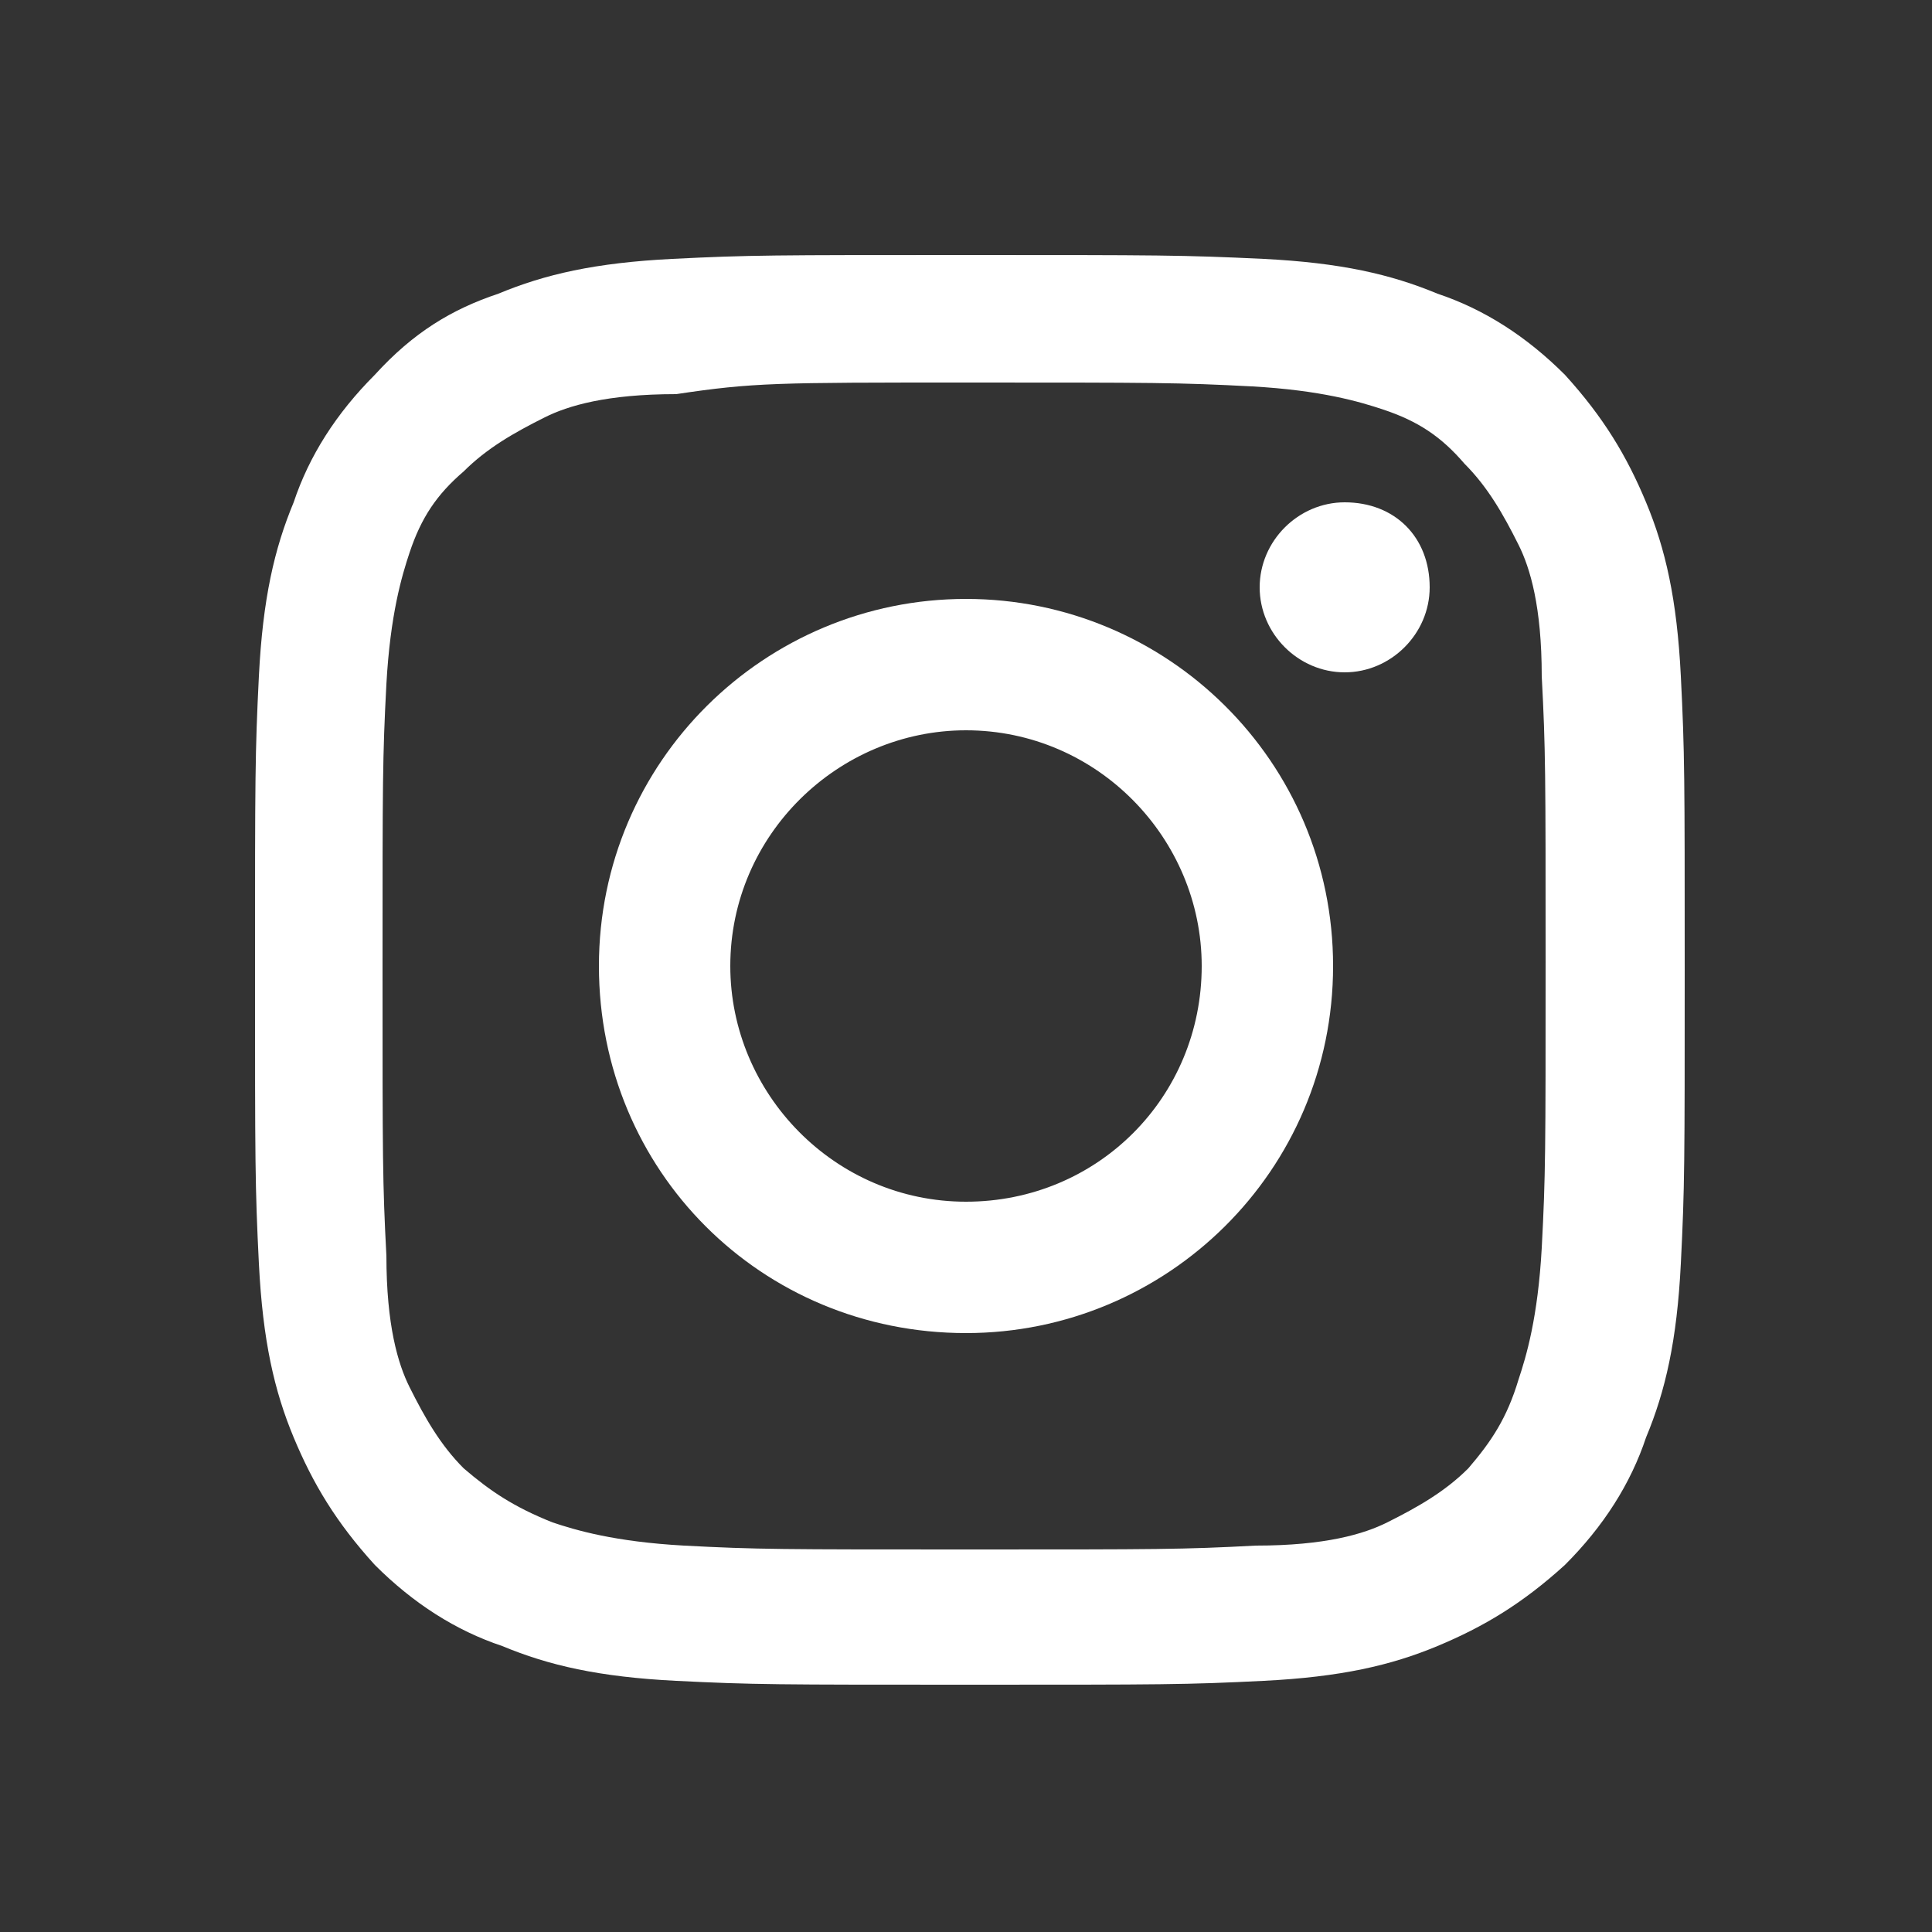
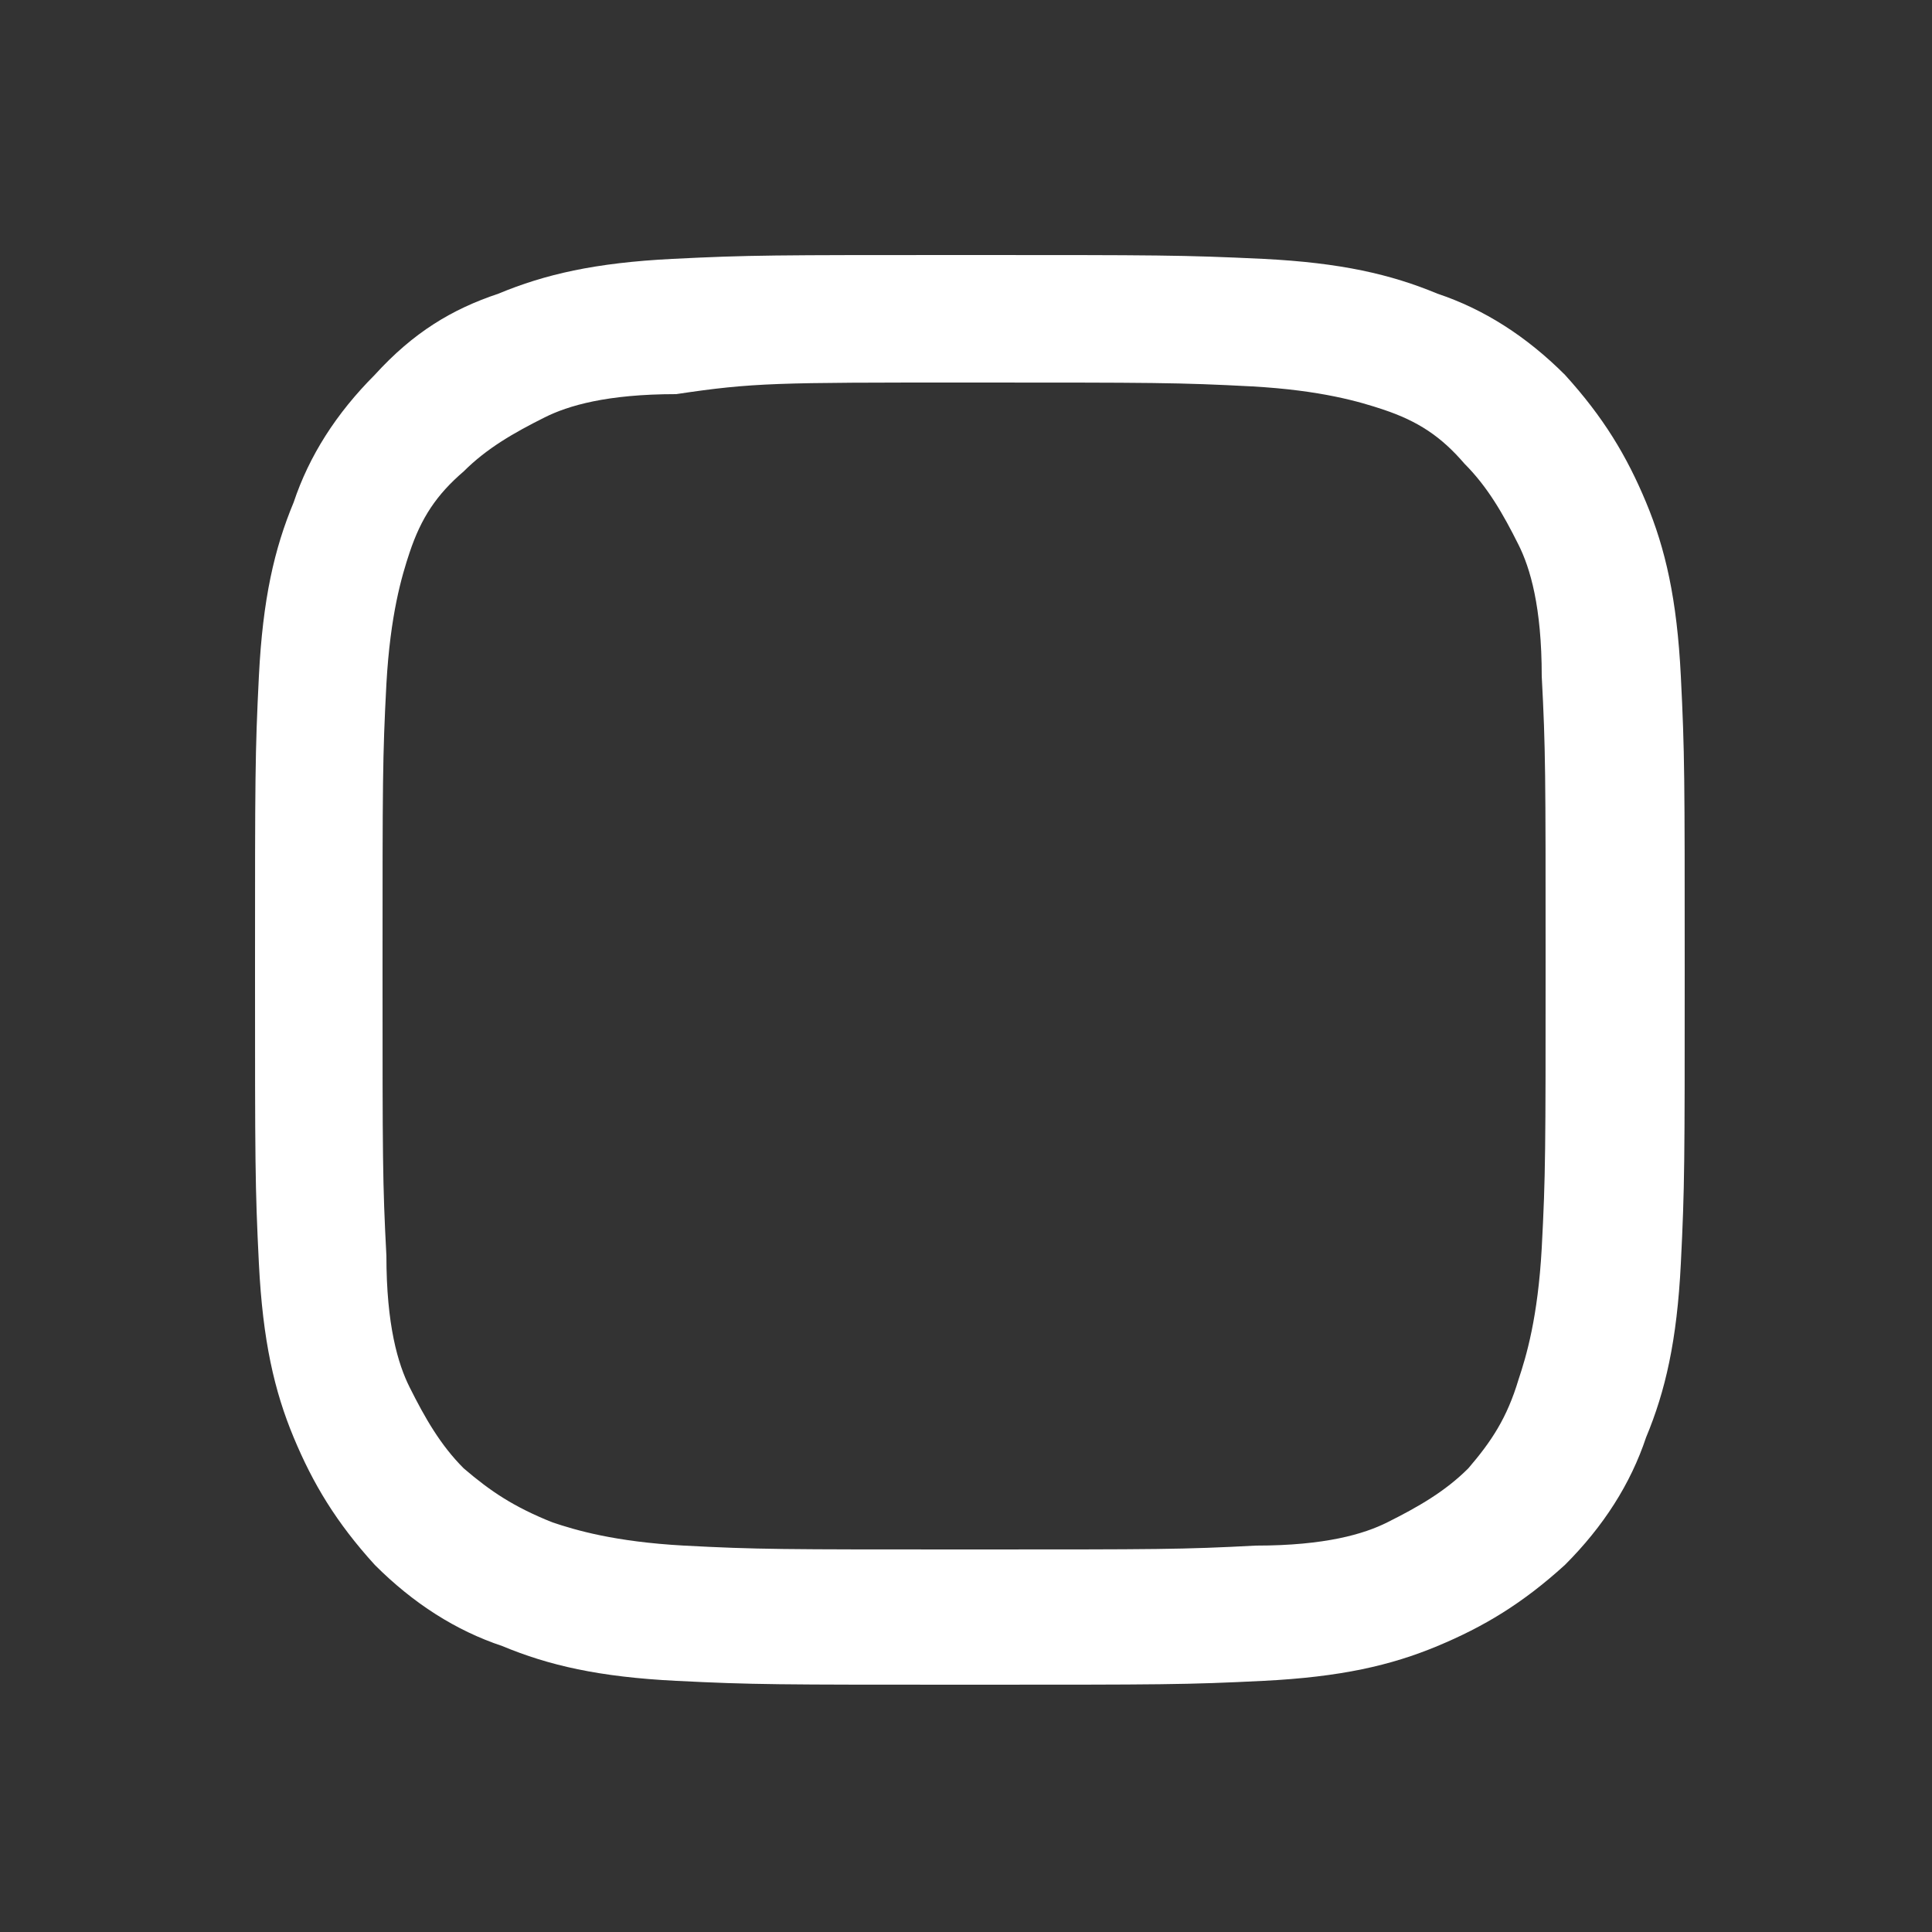
<svg xmlns="http://www.w3.org/2000/svg" version="1.1" id="Capa_1" x="0px" y="0px" viewBox="0 0 50 50" style="enable-background:new 0 0 50 50;" xml:space="preserve">
  <rect x="0" y="0" width="50" height="50" fill="#333333" stroke="none" />
  <style type="text/css">
	.st0{fill:#FFFFFF;}
</style>
  <g id="XMLID_2392_">
    <g id="XMLID_2393_">
      <path id="XMLID_2398_" class="st0" d="M25,9.9c4.9,0,5.5,0,7.4,0.1c1.8,0.1,2.8,0.4,3.4,0.6c0.9,0.3,1.5,0.7,2.1,1.4    c0.6,0.6,1,1.3,1.4,2.1c0.3,0.6,0.6,1.6,0.6,3.4c0.1,1.9,0.1,2.5,0.1,7.4c0,4.9,0,5.5-0.1,7.4c-0.1,1.8-0.4,2.8-0.6,3.4    C39,36.7,38.6,37.3,38,38c-0.6,0.6-1.3,1-2.1,1.4c-0.6,0.3-1.6,0.6-3.4,0.6c-1.9,0.1-2.5,0.1-7.4,0.1c-4.9,0-5.5,0-7.4-0.1    c-1.8-0.1-2.8-0.4-3.4-0.6C13.3,39,12.7,38.6,12,38c-0.6-0.6-1-1.3-1.4-2.1c-0.3-0.6-0.6-1.6-0.6-3.4c-0.1-1.9-0.1-2.5-0.1-7.4    c0-4.9,0-5.5,0.1-7.4c0.1-1.8,0.4-2.8,0.6-3.4c0.3-0.9,0.7-1.5,1.4-2.1c0.6-0.6,1.3-1,2.1-1.4c0.6-0.3,1.6-0.6,3.4-0.6    C19.5,9.9,20.1,9.9,25,9.9 M25,6.6c-5,0-5.6,0-7.6,0.1c-2,0.1-3.3,0.4-4.5,0.9C11.7,8,10.7,8.6,9.7,9.7c-1,1-1.7,2.1-2.1,3.3    c-0.5,1.2-0.8,2.5-0.9,4.5c-0.1,2-0.1,2.6-0.1,7.6c0,5,0,5.6,0.1,7.6c0.1,2,0.4,3.3,0.9,4.5c0.5,1.2,1.1,2.2,2.1,3.3    c1,1,2.1,1.7,3.3,2.1c1.2,0.5,2.5,0.8,4.5,0.9c2,0.1,2.6,0.1,7.6,0.1c5,0,5.6,0,7.6-0.1c2-0.1,3.3-0.4,4.5-0.9    c1.2-0.5,2.2-1.1,3.3-2.1c1-1,1.7-2.1,2.1-3.3c0.5-1.2,0.8-2.5,0.9-4.5c0.1-2,0.1-2.6,0.1-7.6c0-5,0-5.6-0.1-7.6    c-0.1-2-0.4-3.3-0.9-4.5c-0.5-1.2-1.1-2.2-2.1-3.3c-1-1-2.1-1.7-3.3-2.1c-1.2-0.5-2.5-0.8-4.5-0.9C30.6,6.6,30,6.6,25,6.6" />
-       <path id="XMLID_2395_" class="st0" d="M25,15.5c-5.2,0-9.5,4.2-9.5,9.5s4.2,9.5,9.5,9.5c5.2,0,9.5-4.2,9.5-9.5S30.2,15.5,25,15.5     M25,31.1c-3.4,0-6.1-2.8-6.1-6.1c0-3.4,2.8-6.1,6.1-6.1c3.4,0,6.1,2.8,6.1,6.1C31.1,28.4,28.4,31.1,25,31.1" />
-       <path id="XMLID_2394_" class="st0" d="M37,15.2c0,1.2-1,2.2-2.2,2.2c-1.2,0-2.2-1-2.2-2.2s1-2.2,2.2-2.2C36.1,13,37,13.9,37,15.2" />
    </g>
  </g>
</svg>